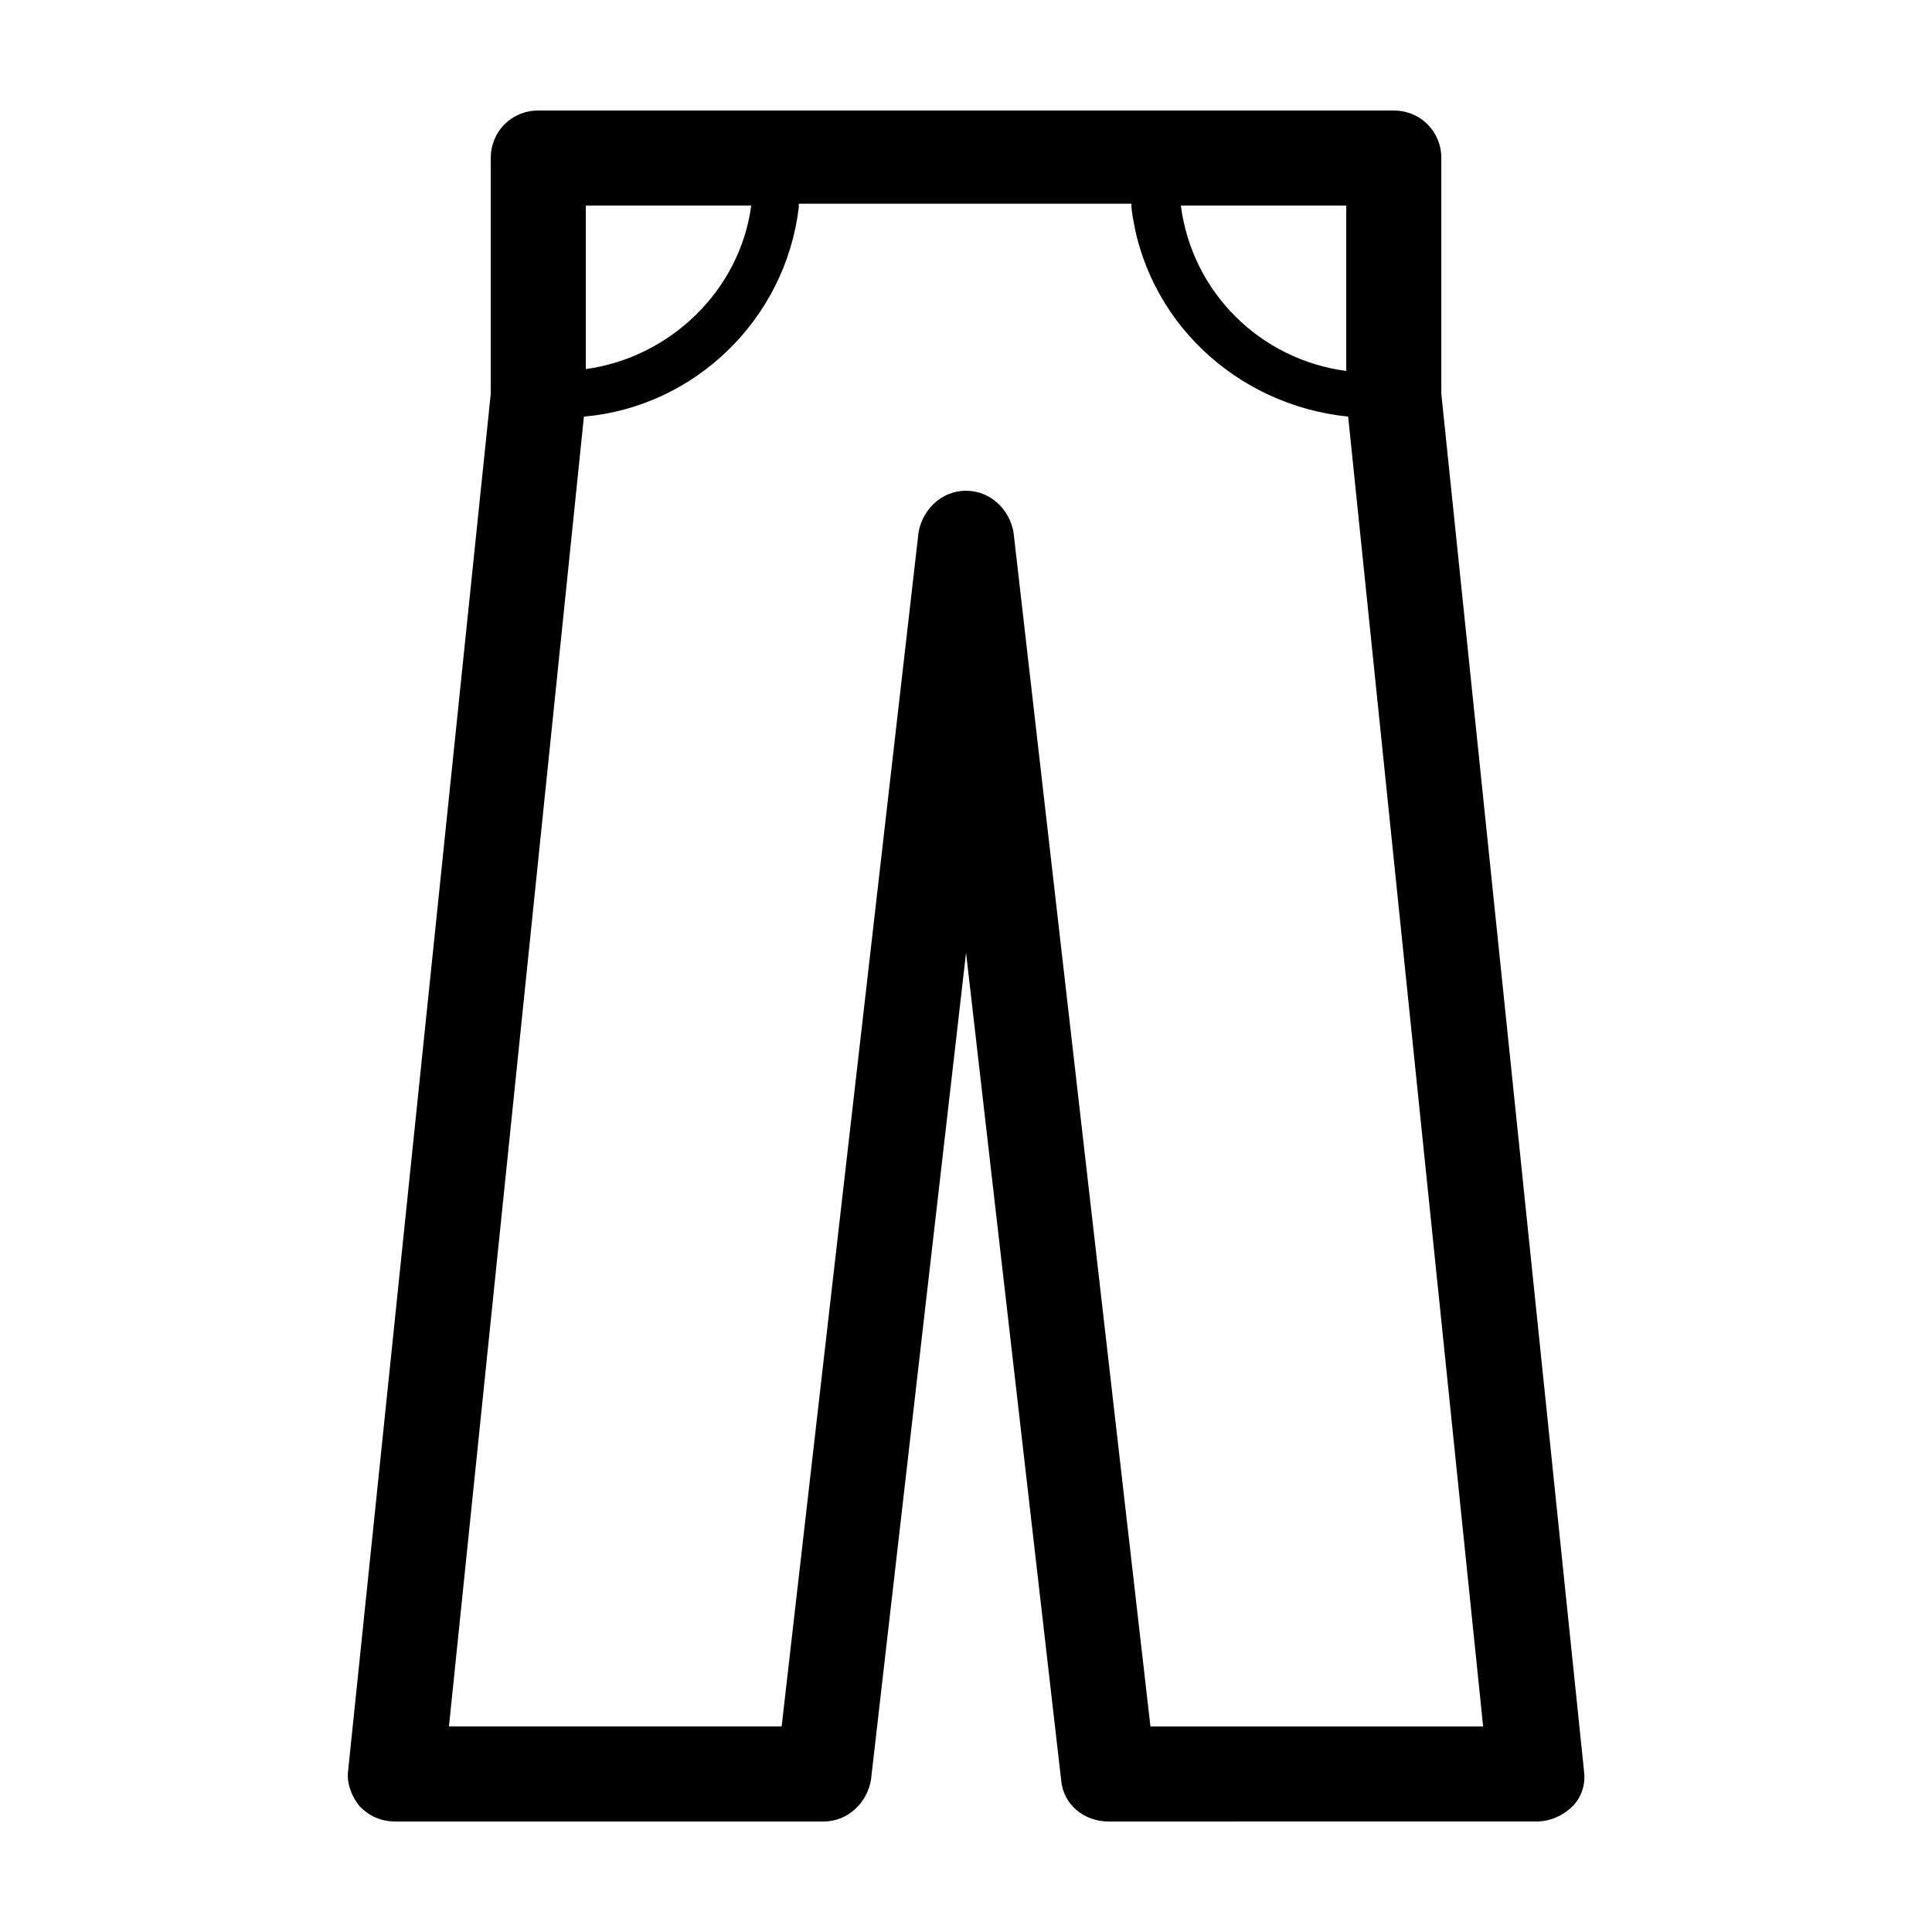
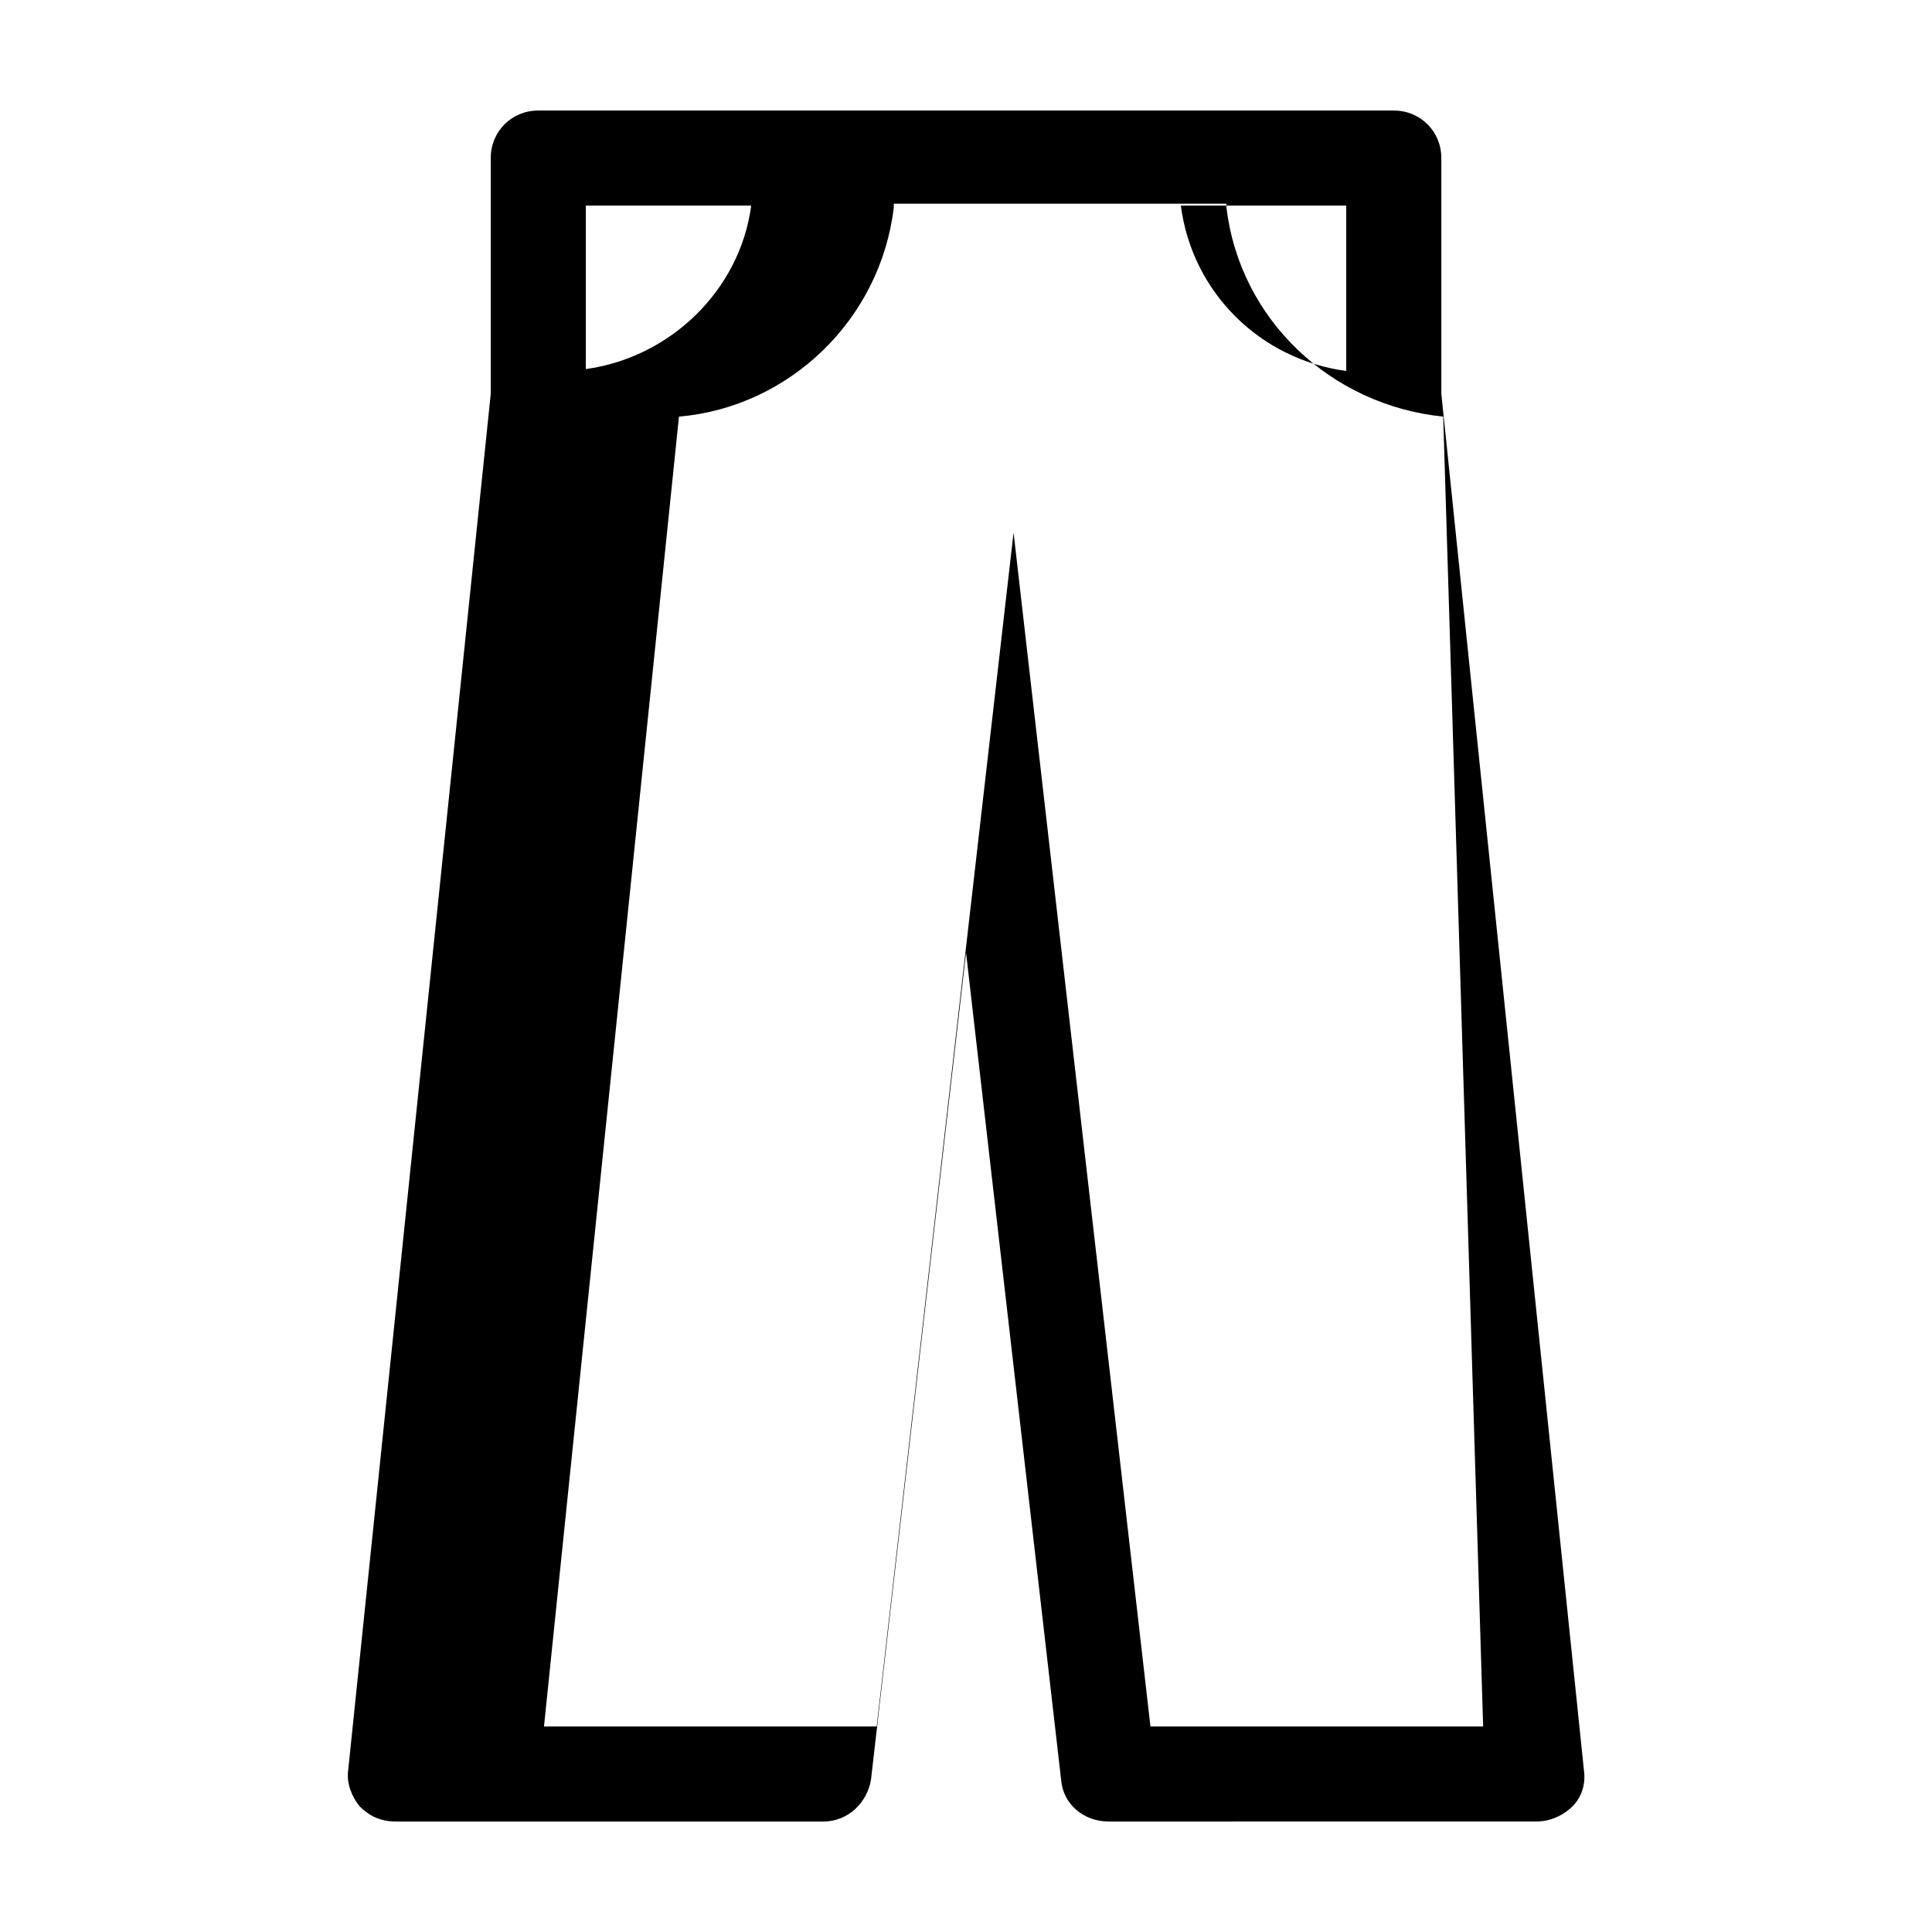
<svg xmlns="http://www.w3.org/2000/svg" fill="#000000" width="800px" height="800px" version="1.1" viewBox="144 144 512 512">
-   <path d="m513.36 173.29h-226.71c-7.051 0-12.594 5.539-12.594 12.594v62.473l-37.785 364.76c-0.504 3.527 1.008 7.055 3.023 9.574 2.519 2.519 5.543 4.031 9.574 4.031h113.36c6.551 0 11.586-5.039 12.594-11.082l25.191-219.16 25.191 219.16c0.504 6.551 6.047 11.082 12.594 11.082l113.36-0.004c3.527 0 7.055-1.512 9.574-4.031 2.519-2.519 3.527-6.047 3.023-9.574l-37.789-364.75v-62.473c0-7.055-5.539-12.594-12.594-12.594zm-12.594 25.191v43.832c-22.672-3.023-40.809-20.656-43.832-43.832zm-201.52 0h43.832c-3.023 22.672-21.664 40.305-43.832 43.328zm237.8 403.05h-88.168l-36.273-316.39c-1.008-6.047-6.047-11.086-12.594-11.086-6.551 0-11.586 5.039-12.594 11.082l-36.277 316.39h-88.168l35.77-347.12c29.223-2.519 53.402-25.695 56.93-55.418v-1.008h88.168v1.008c3.527 29.727 27.711 52.395 57.434 55.418z" />
+   <path d="m513.36 173.29h-226.71c-7.051 0-12.594 5.539-12.594 12.594v62.473l-37.785 364.76c-0.504 3.527 1.008 7.055 3.023 9.574 2.519 2.519 5.543 4.031 9.574 4.031h113.36c6.551 0 11.586-5.039 12.594-11.082l25.191-219.16 25.191 219.16c0.504 6.551 6.047 11.082 12.594 11.082l113.36-0.004c3.527 0 7.055-1.512 9.574-4.031 2.519-2.519 3.527-6.047 3.023-9.574l-37.789-364.75v-62.473c0-7.055-5.539-12.594-12.594-12.594zm-12.594 25.191v43.832c-22.672-3.023-40.809-20.656-43.832-43.832zm-201.52 0h43.832c-3.023 22.672-21.664 40.305-43.832 43.328zm237.8 403.05h-88.168l-36.273-316.39l-36.277 316.39h-88.168l35.77-347.12c29.223-2.519 53.402-25.695 56.93-55.418v-1.008h88.168v1.008c3.527 29.727 27.711 52.395 57.434 55.418z" />
</svg>